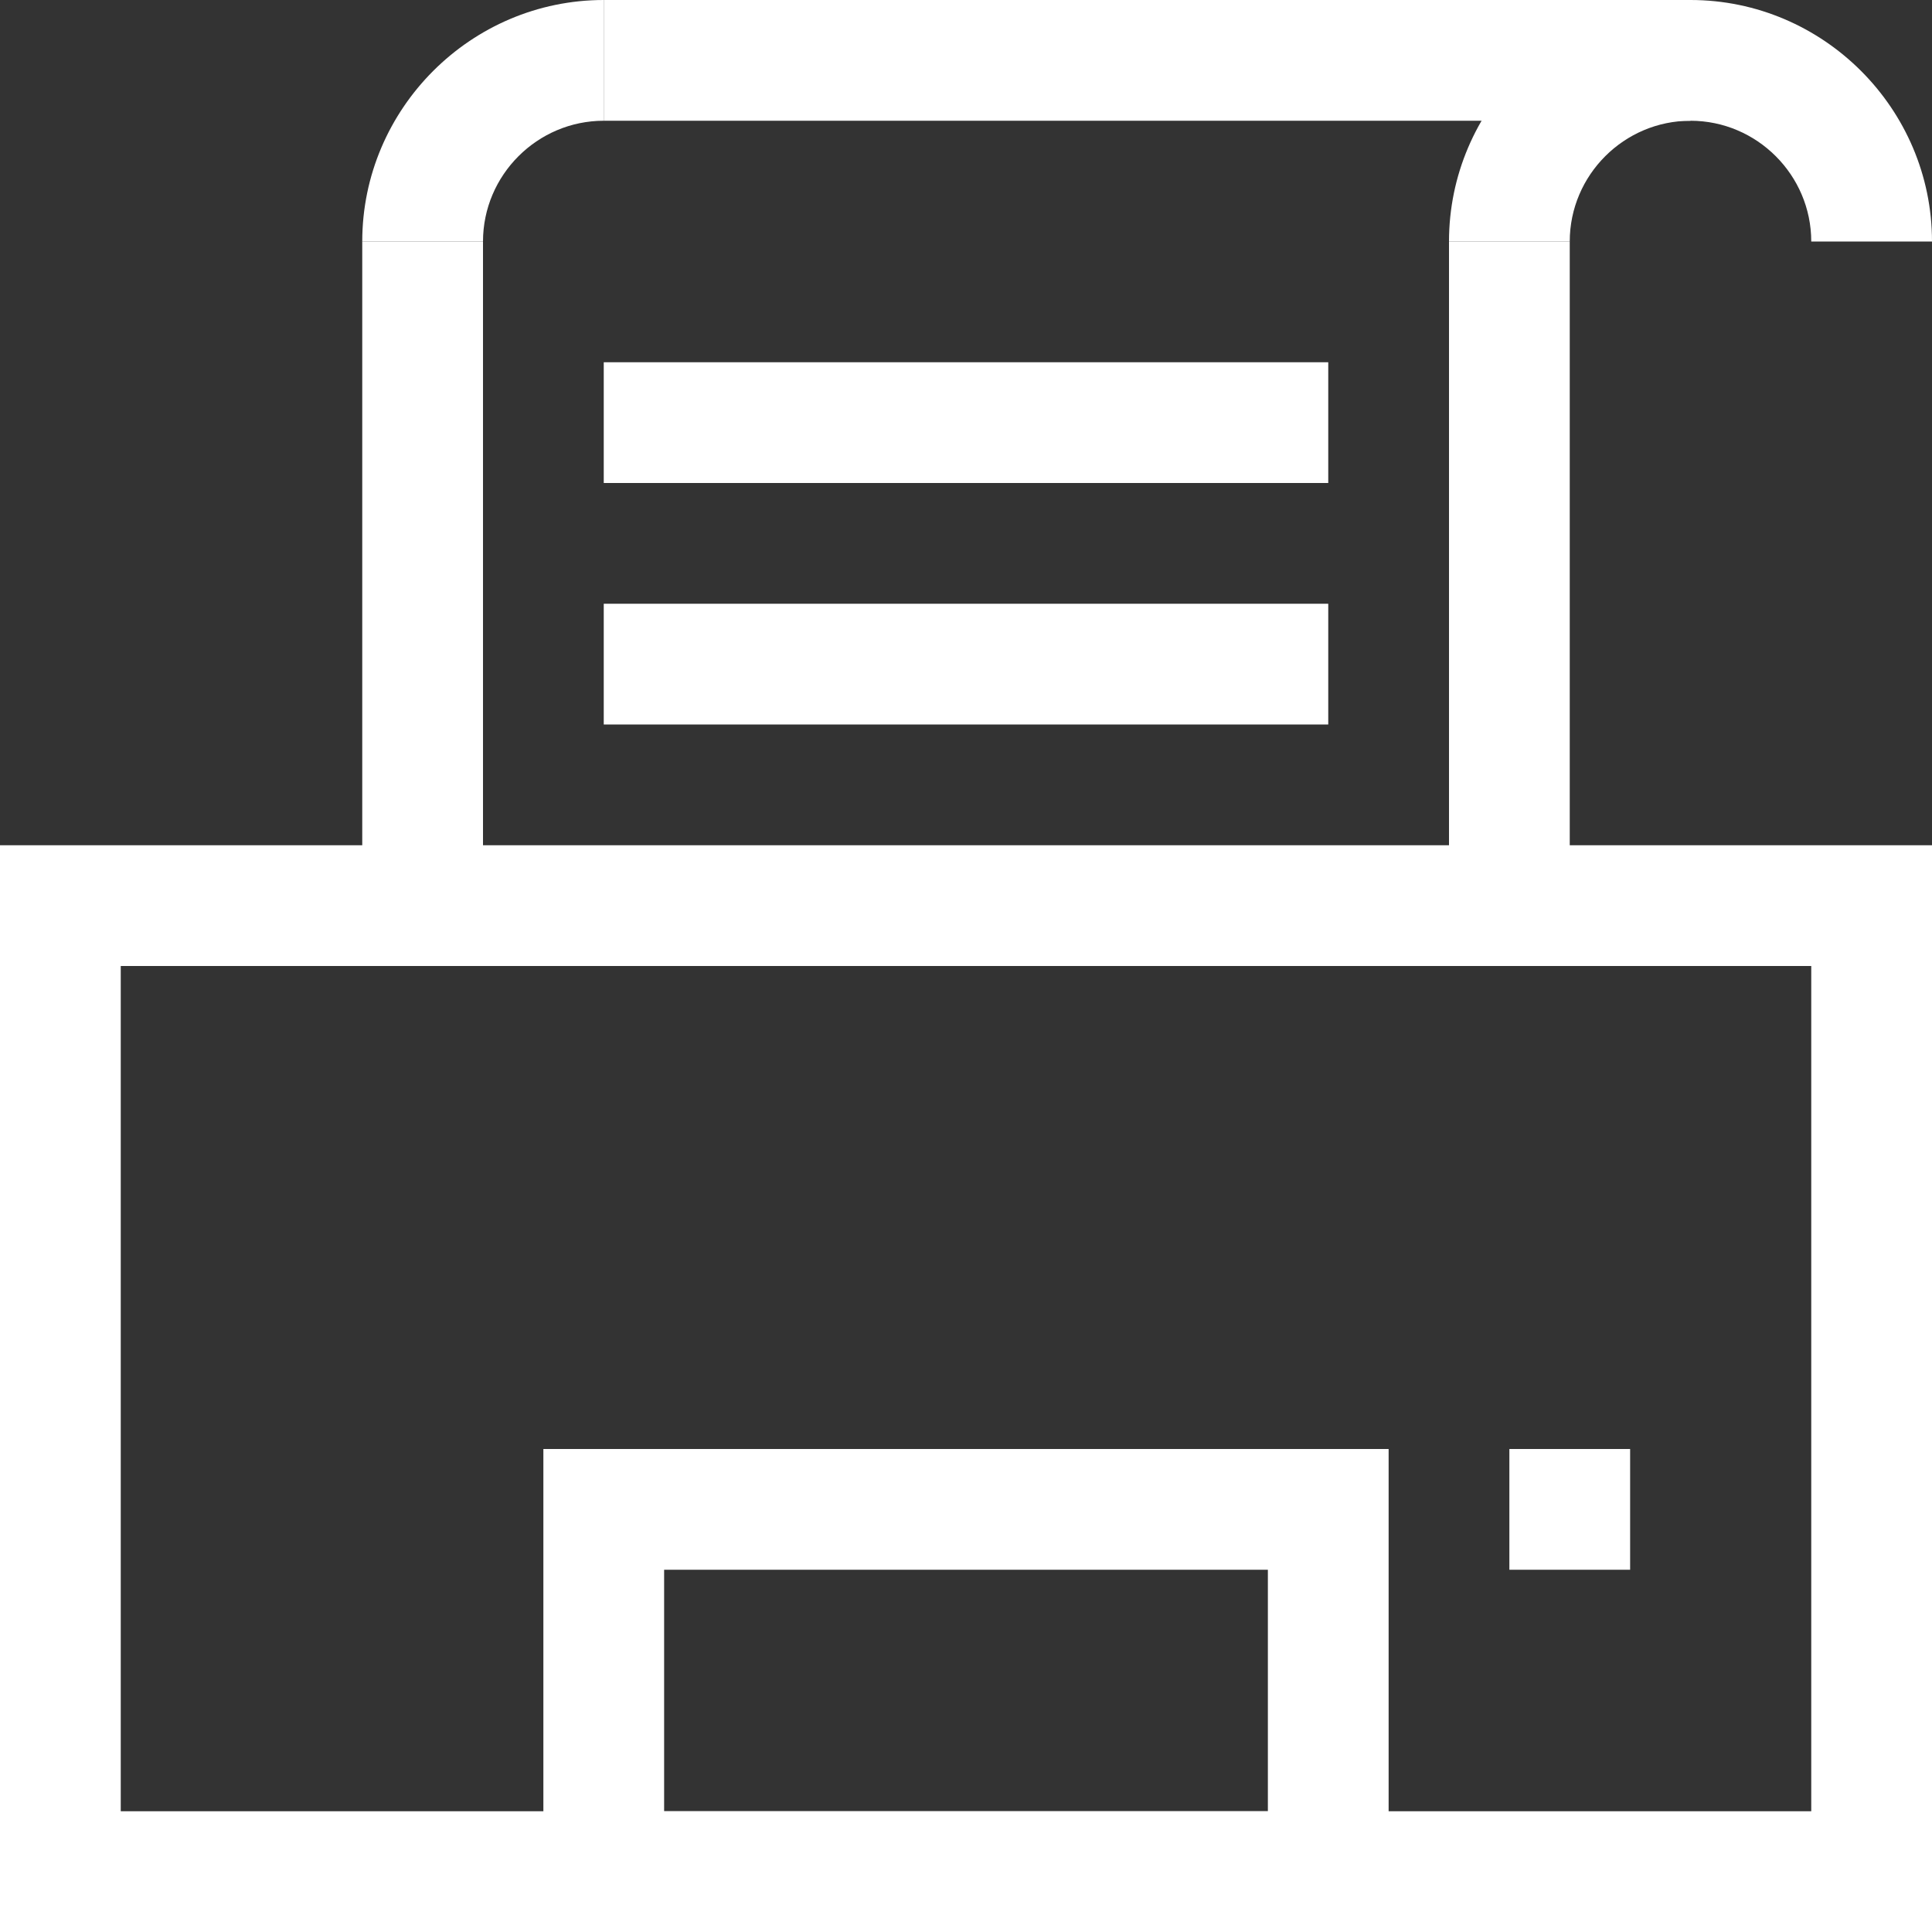
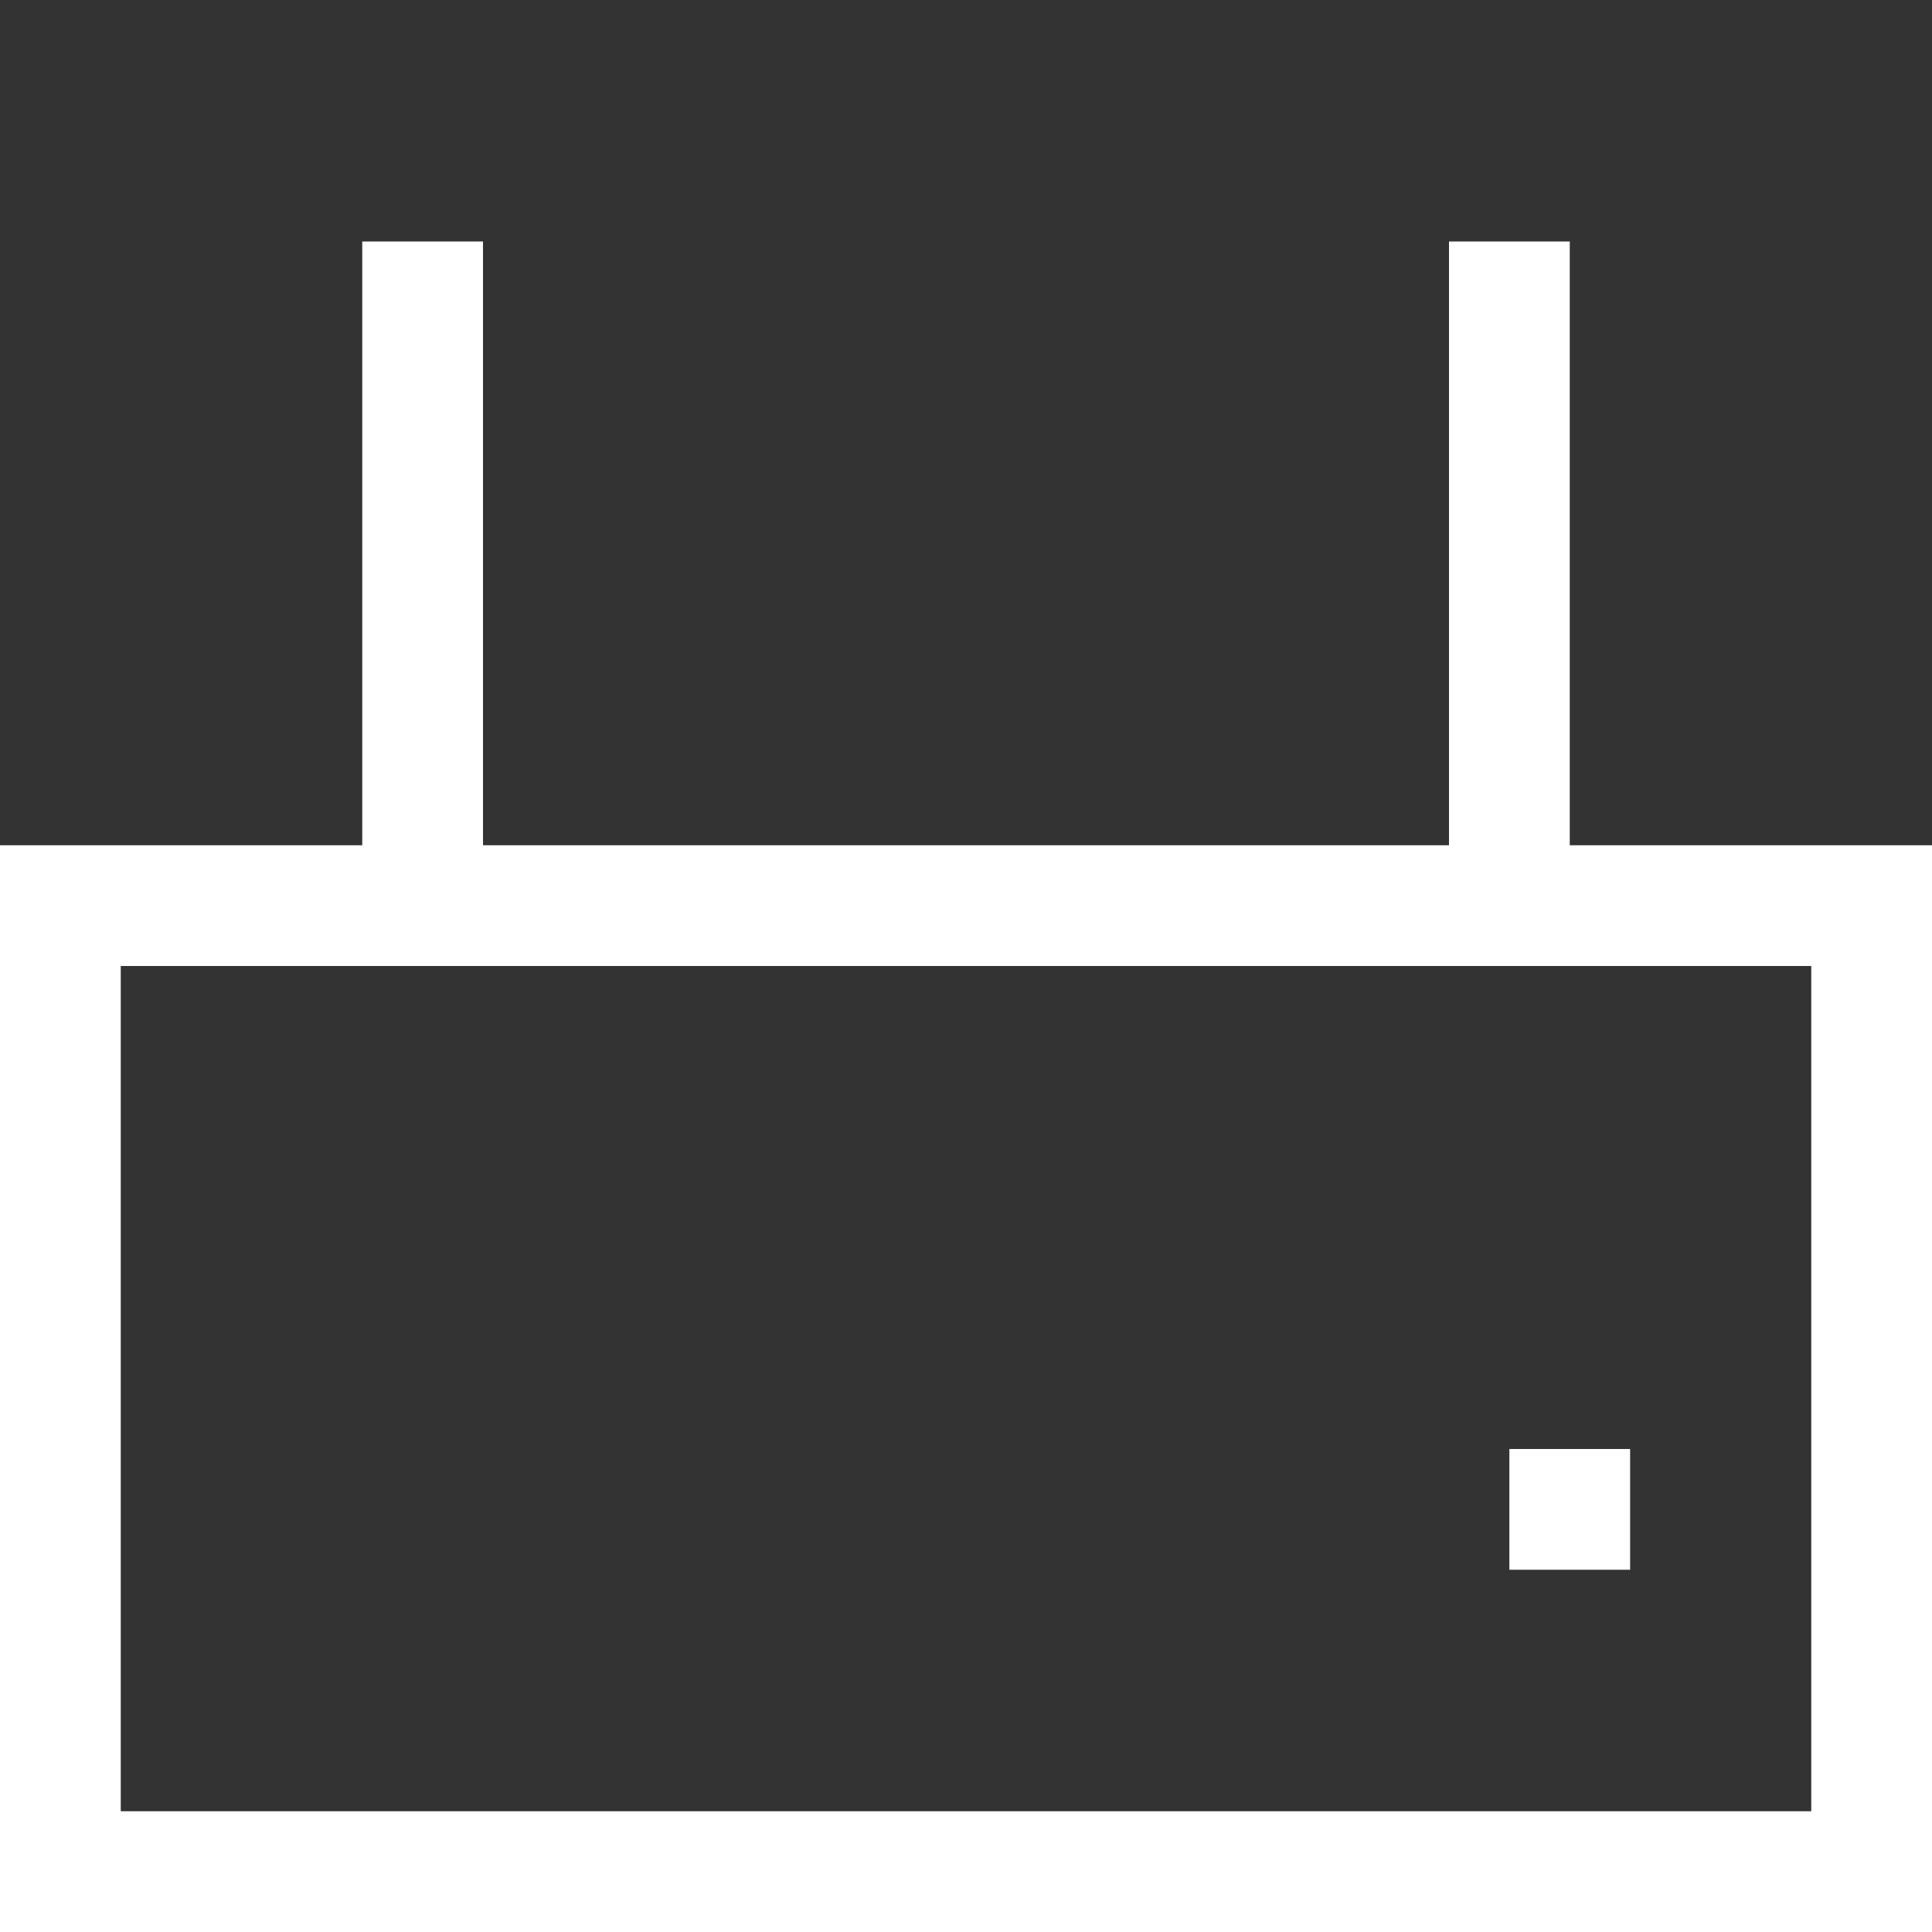
<svg xmlns="http://www.w3.org/2000/svg" xmlns:xlink="http://www.w3.org/1999/xlink" version="1.1" id="Layer_1" x="0px" y="0px" viewBox="0 0 32 32" style="enable-background:new 0 0 32 32;" xml:space="preserve">
  <rect x="0" y="0" width="32" height="32" fill="#333333" stroke="none" />
  <style type="text/css">
	.st0{fill:#FFFFFF;}
	.st1{clip-path:url(#SVGID_00000179646802392701517940000012341109675040706201_);fill:#FFFFFF;}
</style>
  <path class="st0" d="M2,16h28v14H2V16z M0,32h32V14H0V32z" />
-   <path class="st0" d="M11,26h10v4H11V26z M9,32h14v-8H9V32z" />
  <rect x="25" y="24" class="st0" width="2" height="2" />
  <rect x="6" y="4" class="st0" width="2" height="11" />
  <rect x="24" y="4" class="st0" width="2" height="11" />
  <g>
    <defs>
-       <rect id="SVGID_1_" width="32" height="32" />
-     </defs>
+       </defs>
    <clipPath id="SVGID_00000061433147078256419110000006882757390810569907_">
      <use xlink:href="#SVGID_1_" style="overflow:visible;" />
    </clipPath>
-     <path style="clip-path:url(#SVGID_00000061433147078256419110000006882757390810569907_);fill:#FFFFFF;" d="M32,4h-2   c0-1.1-0.9-2-2-2c-1.1,0-2,0.9-2,2h-2c0-2.2,1.8-4,4-4S32,1.8,32,4" />
    <rect x="10" style="clip-path:url(#SVGID_00000061433147078256419110000006882757390810569907_);fill:#FFFFFF;" width="18" height="2" />
    <path style="clip-path:url(#SVGID_00000061433147078256419110000006882757390810569907_);fill:#FFFFFF;" d="M8,4H6c0-2.2,1.8-4,4-4   v2C8.9,2,8,2.9,8,4" />
    <rect x="10" y="10" style="clip-path:url(#SVGID_00000061433147078256419110000006882757390810569907_);fill:#FFFFFF;" width="12" height="2" />
    <rect x="10" y="6" style="clip-path:url(#SVGID_00000061433147078256419110000006882757390810569907_);fill:#FFFFFF;" width="12" height="2" />
  </g>
</svg>